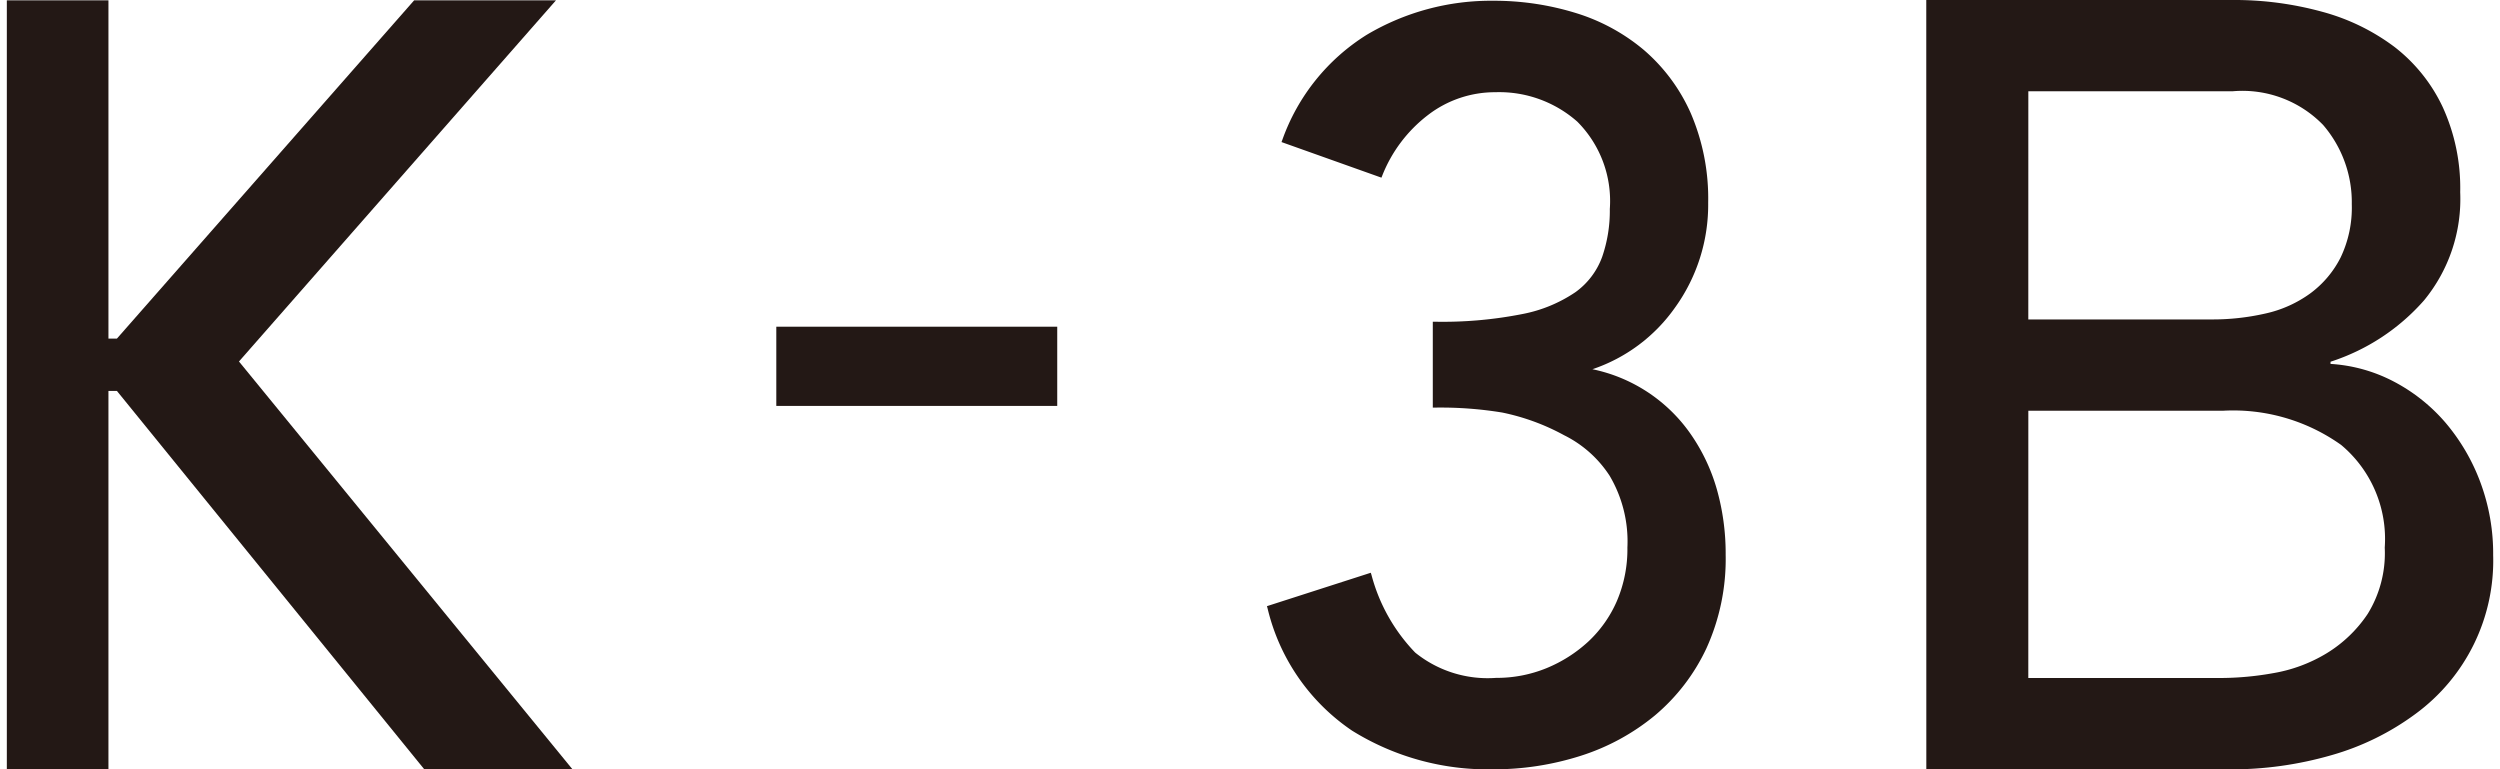
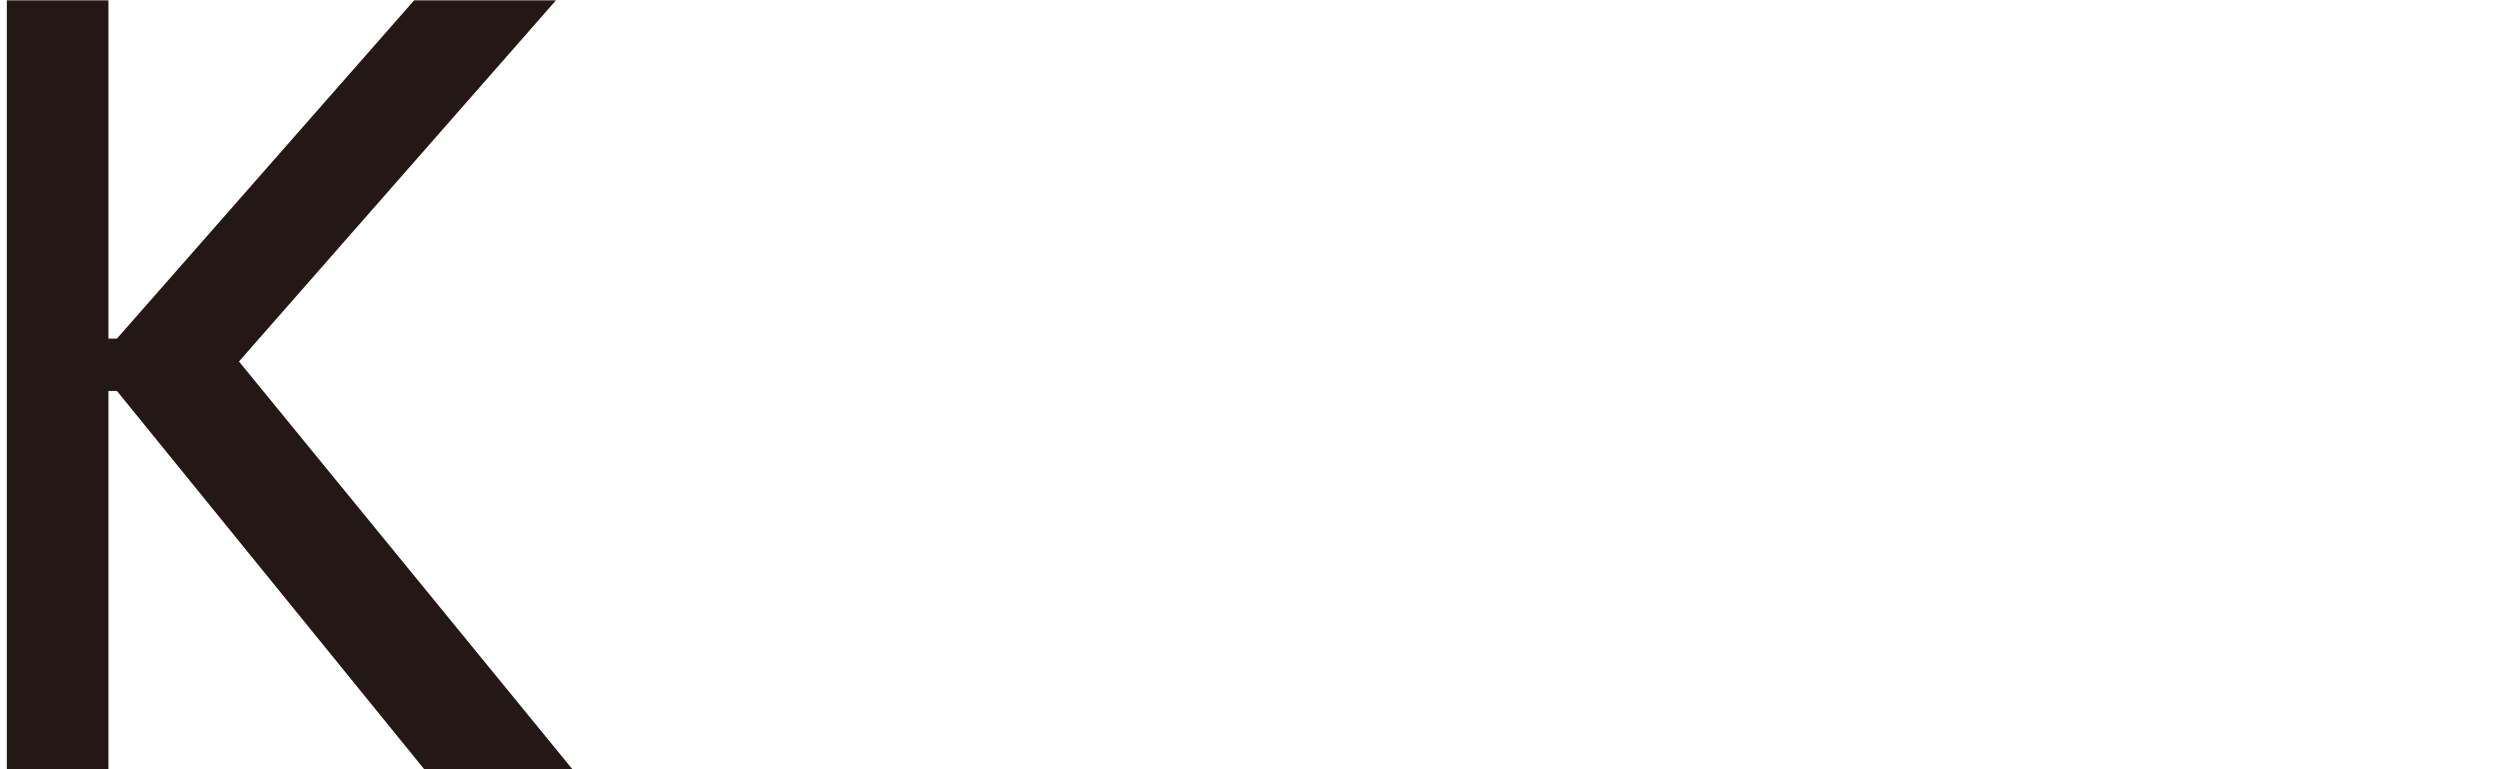
<svg xmlns="http://www.w3.org/2000/svg" width="104" height="32" viewBox="0 0 104.779 32.417">
  <g id="Group_53" data-name="Group 53" transform="translate(-863.684 -414.044)">
    <path id="Path_182" data-name="Path 182" d="M863.684,414.087h4.282v14.254h.357l12.525-14.254h5.977l-13.358,15.219,14.05,17.181h-6.245l-12.949-15.94h-.357v15.94h-4.282Z" transform="translate(0 -0.028)" fill="#231815" />
-     <path id="Path_183" data-name="Path 183" d="M963.225,454.638H951.386V451.3h11.839Z" transform="translate(-55.275 -23.488)" fill="#231815" />
-     <path id="Path_184" data-name="Path 184" d="M1025.735,434.717a7.838,7.838,0,0,0-1.126-2.363,6.694,6.694,0,0,0-4.118-2.7,6.976,6.976,0,0,0,3.478-2.594,7.411,7.411,0,0,0,1.4-4.419,9.1,9.1,0,0,0-.731-3.77,7.53,7.53,0,0,0-1.982-2.673,8.176,8.176,0,0,0-2.9-1.566,11.633,11.633,0,0,0-3.427-.506,10.257,10.257,0,0,0-5.343,1.431,8.61,8.61,0,0,0-3.563,4.432l-.035.092,4.211,1.5.033-.081a5.969,5.969,0,0,1,1.927-2.557,4.635,4.635,0,0,1,2.852-.963,4.969,4.969,0,0,1,3.443,1.241,4.732,4.732,0,0,1,1.37,3.682,5.96,5.96,0,0,1-.323,2.018,3.162,3.162,0,0,1-1.122,1.483,5.988,5.988,0,0,1-2.233.923,17.256,17.256,0,0,1-3.691.325h-.091v3.619h.1a16.069,16.069,0,0,1,2.824.208,9.328,9.328,0,0,1,2.609.956,4.856,4.856,0,0,1,1.922,1.713,5.442,5.442,0,0,1,.746,3.023,5.556,5.556,0,0,1-.443,2.251,5.13,5.13,0,0,1-1.21,1.714,5.892,5.892,0,0,1-1.759,1.117,5.536,5.536,0,0,1-2.122.408,4.856,4.856,0,0,1-3.409-1.066,7.458,7.458,0,0,1-1.843-3.275l-.028-.089-4.376,1.408.025.089a8.628,8.628,0,0,0,3.564,5.158,10.83,10.83,0,0,0,5.922,1.629,12.071,12.071,0,0,0,3.716-.571,9.361,9.361,0,0,0,3.122-1.7,8.279,8.279,0,0,0,2.169-2.824,9.088,9.088,0,0,0,.813-3.947A9.942,9.942,0,0,0,1025.735,434.717Z" transform="translate(-89.987 -0.05)" fill="#231815" />
-     <path id="Path_185" data-name="Path 185" d="M1081.061,414.044h12.869a13.96,13.96,0,0,1,3.83.5,8.934,8.934,0,0,1,3.046,1.488,6.914,6.914,0,0,1,2.016,2.518,8.2,8.2,0,0,1,.74,3.595,6.72,6.72,0,0,1-1.523,4.556,8.863,8.863,0,0,1-3.942,2.587v.092a6.6,6.6,0,0,1,2.688.755,7.384,7.384,0,0,1,2.173,1.74,8.4,8.4,0,0,1,1.456,2.5,8.607,8.607,0,0,1,.537,3.067,8.005,8.005,0,0,1-3.27,6.685,11,11,0,0,1-3.539,1.74,15.264,15.264,0,0,1-4.345.6h-12.734Zm4.3,13.462h7.718a10.009,10.009,0,0,0,2.285-.252,5.069,5.069,0,0,0,1.882-.847,4.265,4.265,0,0,0,1.276-1.511,4.863,4.863,0,0,0,.471-2.244,4.994,4.994,0,0,0-1.209-3.343,4.742,4.742,0,0,0-3.809-1.419h-8.613Zm0,15.11h8.166a12.776,12.776,0,0,0,2.173-.207,6.4,6.4,0,0,0,2.217-.824,5.558,5.558,0,0,0,1.747-1.671,4.876,4.876,0,0,0,.718-2.793,5.163,5.163,0,0,0-1.837-4.326,7.84,7.84,0,0,0-4.973-1.442h-8.21Z" transform="translate(-136.488)" fill="#231815" />
  </g>
</svg>